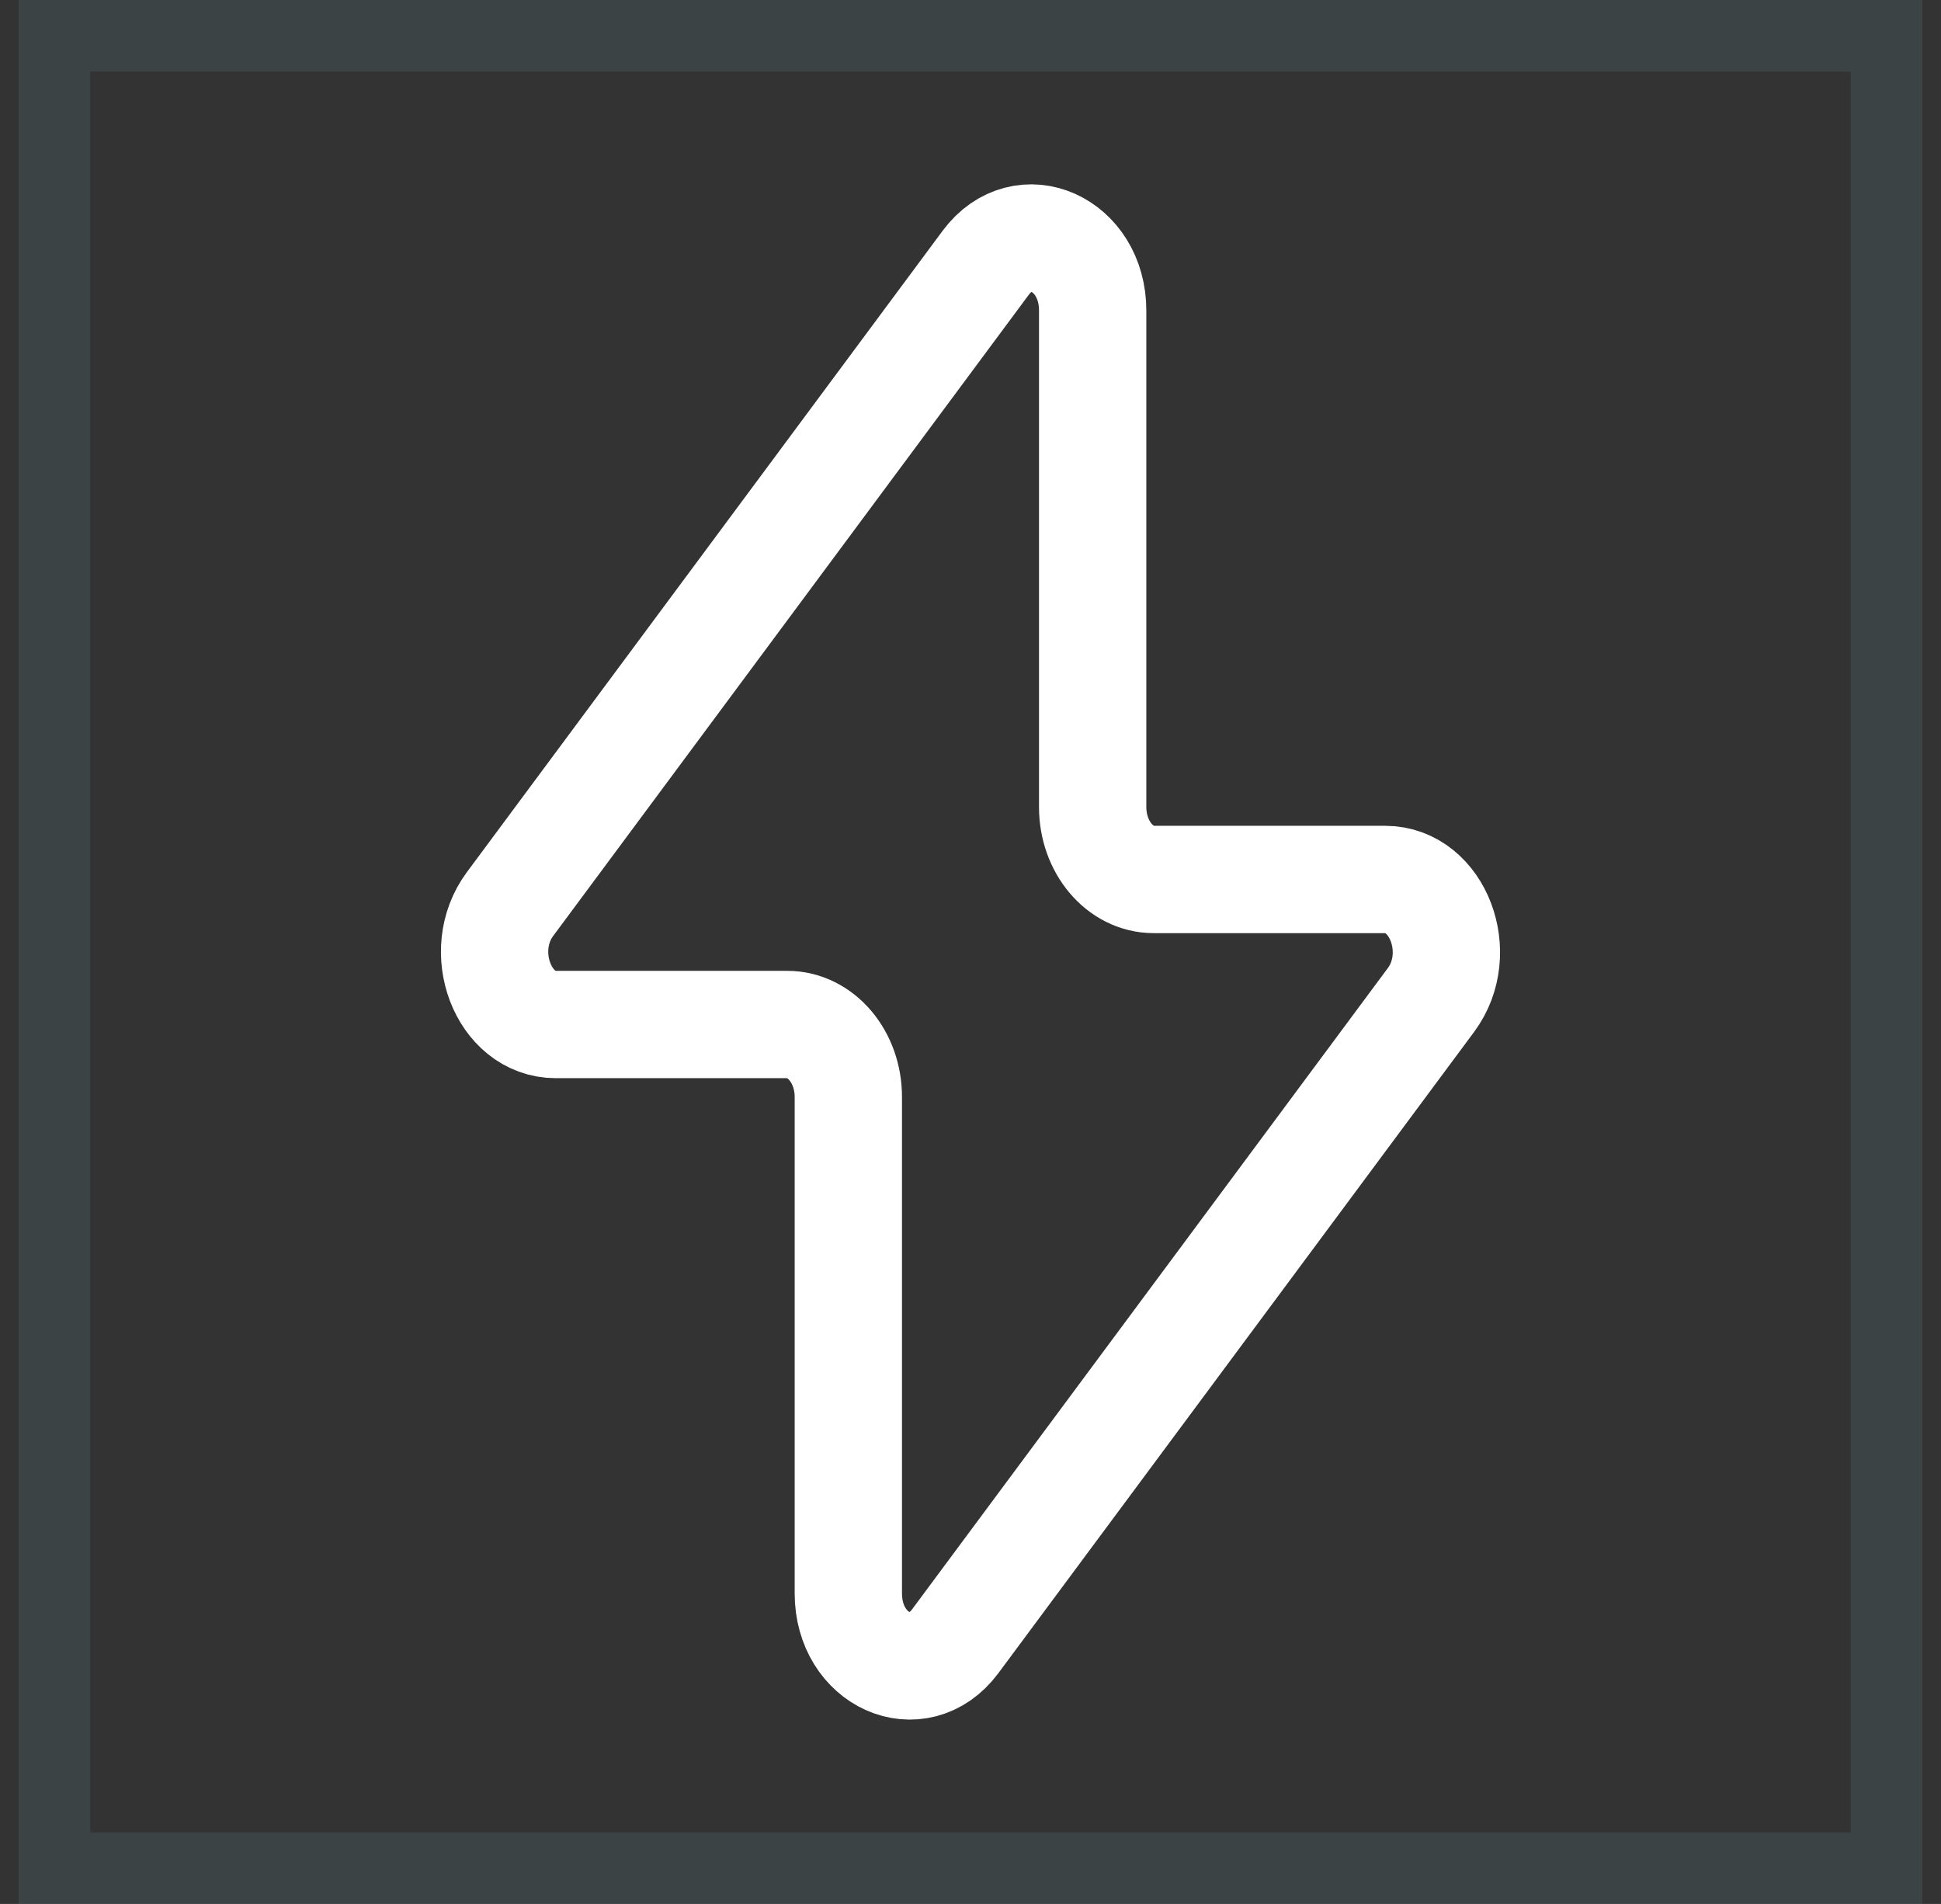
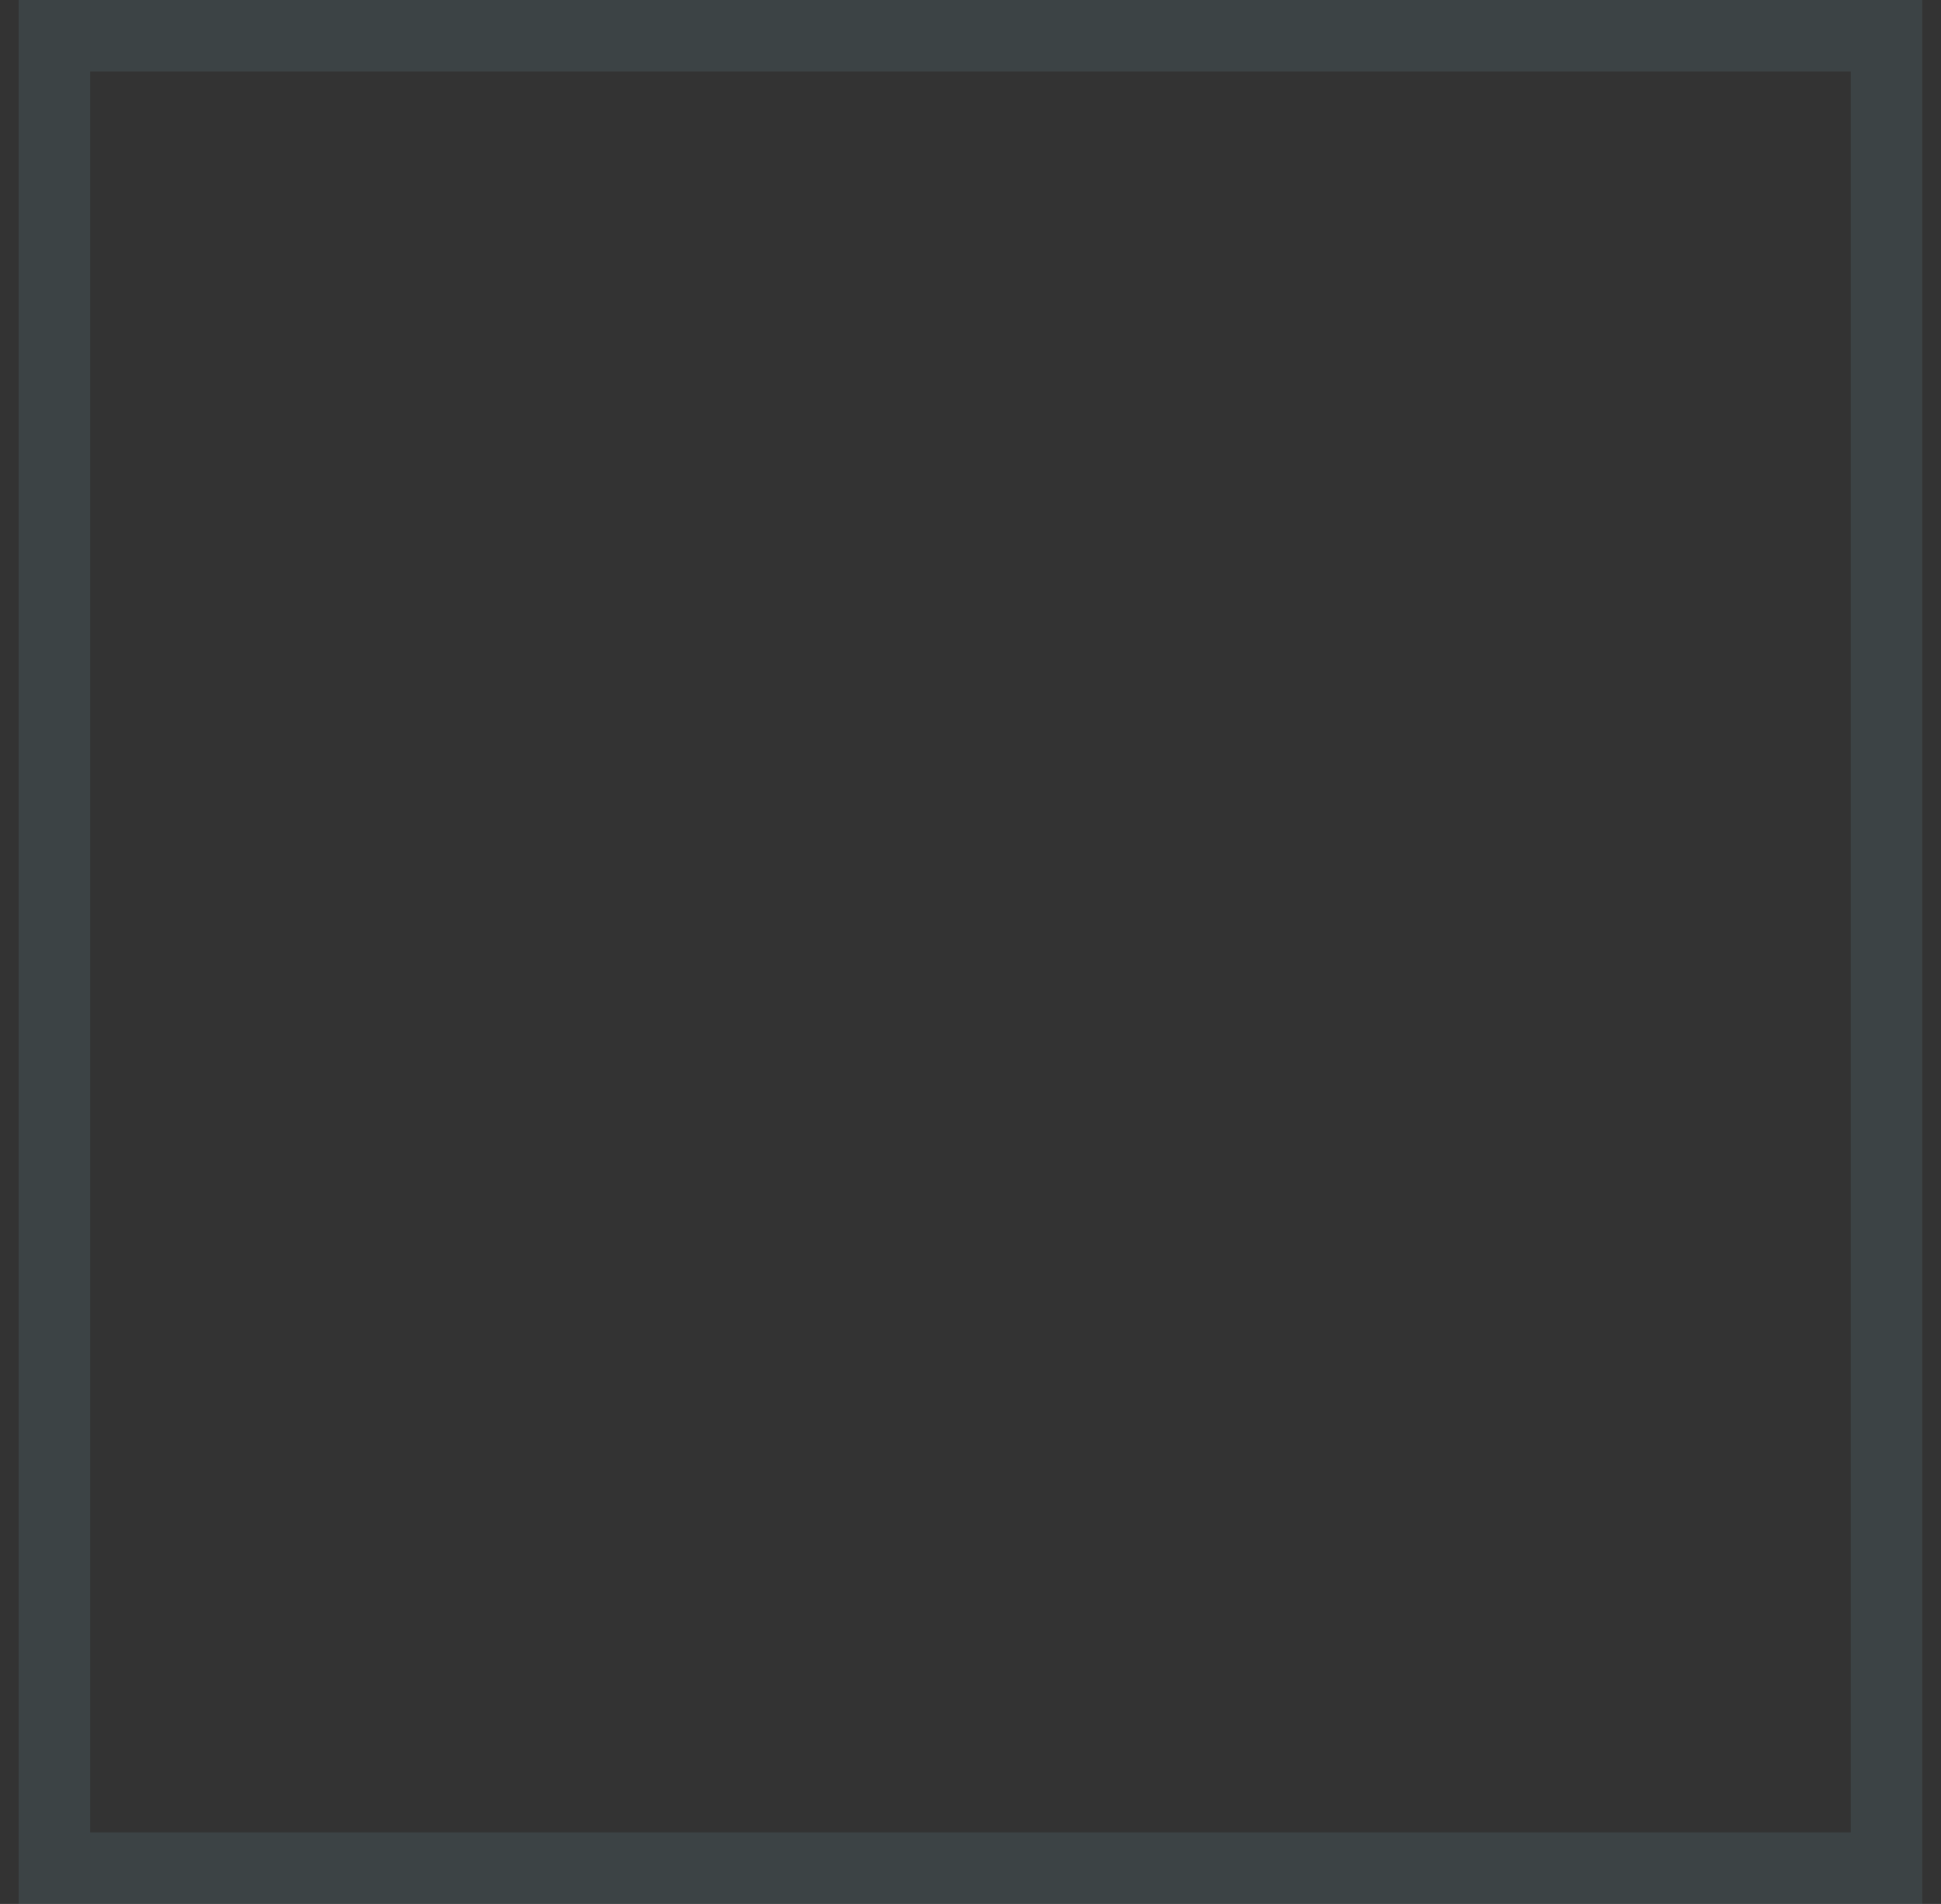
<svg xmlns="http://www.w3.org/2000/svg" width="52" height="51" viewBox="0 0 52 51" fill="none">
  <rect x="0" y="0" width="52" height="51" fill="#333333" stroke="none" />
  <g id="hugeicons--energy 1">
    <rect x="1.458" y="0.958" width="49.083" height="49.083" stroke="#61868D" stroke-opacity="0.2" stroke-width="1.917" />
-     <path id="Vector" d="M13.662 24.219L26.408 7.038C27.407 5.695 29.273 6.53 29.273 8.32V21.618C29.273 22.691 30.006 23.558 30.909 23.558H37.109C38.518 23.558 39.269 25.528 38.338 26.784L25.592 43.962C24.593 45.305 22.727 44.47 22.727 42.681V29.383C22.727 28.31 21.994 27.443 21.091 27.443H14.888C13.479 27.443 12.732 25.473 13.662 24.219Z" stroke="white" stroke-width="2.875" stroke-linecap="round" stroke-linejoin="round" />
  </g>
</svg>